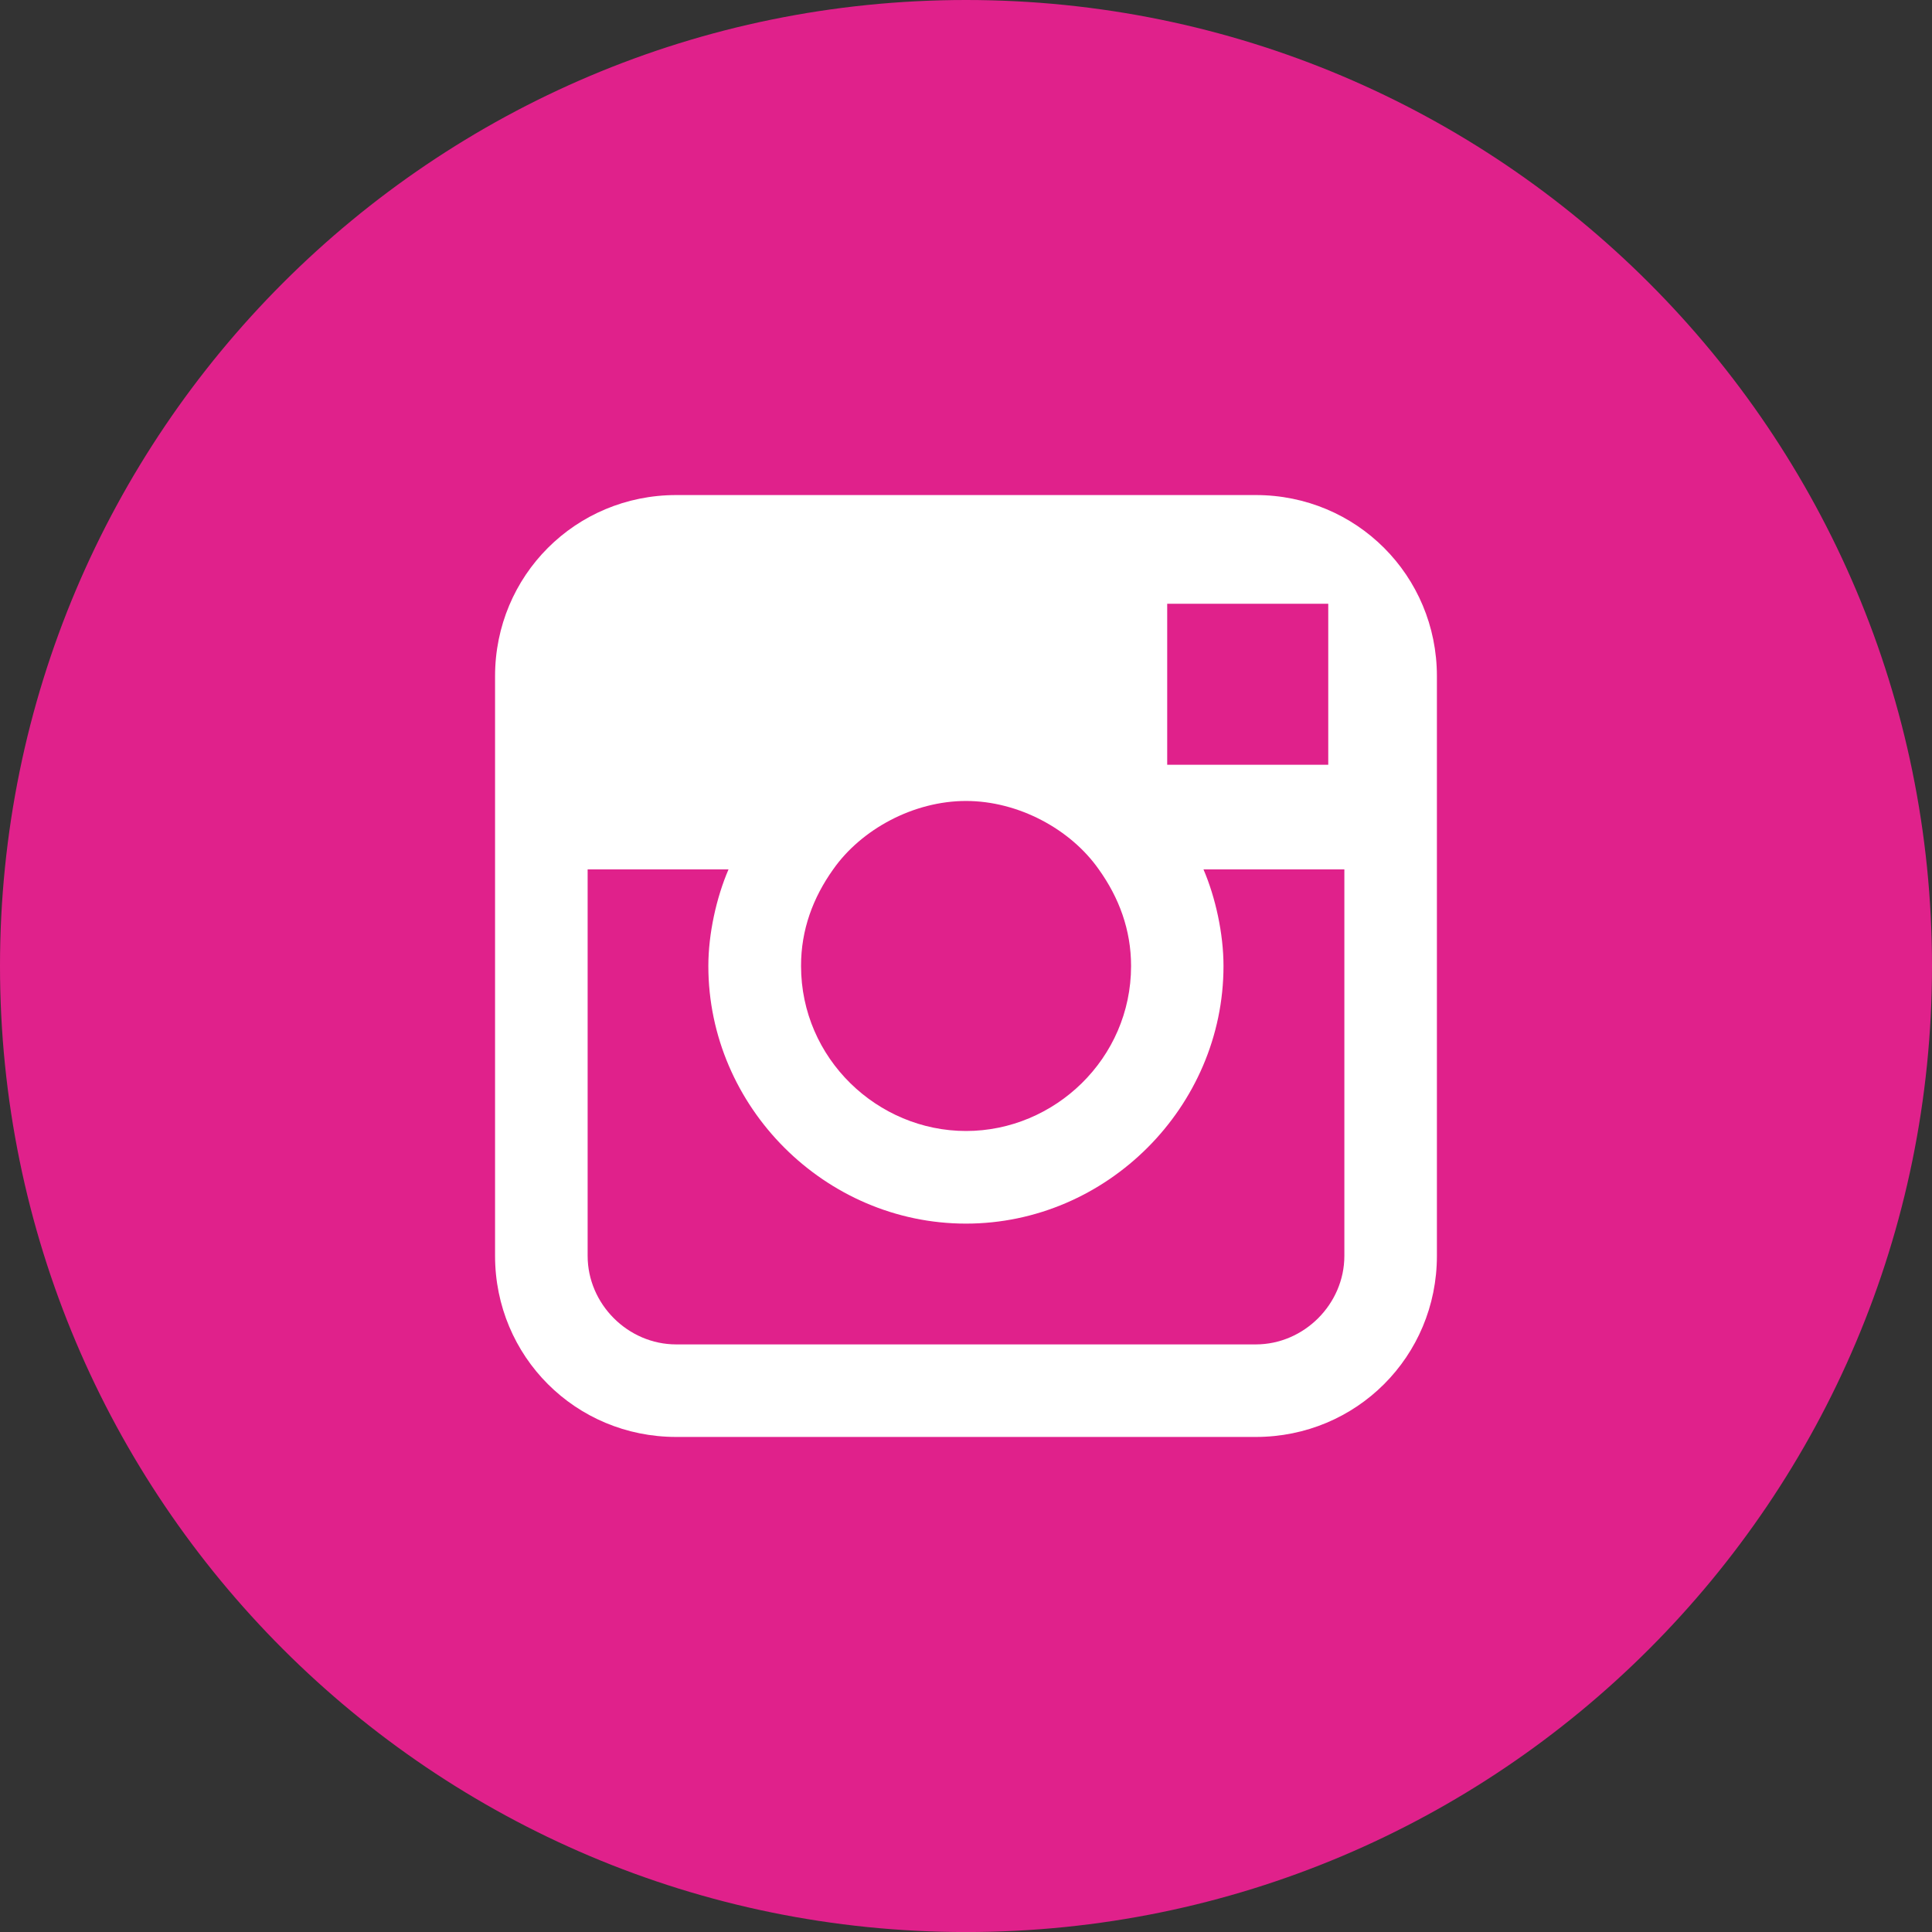
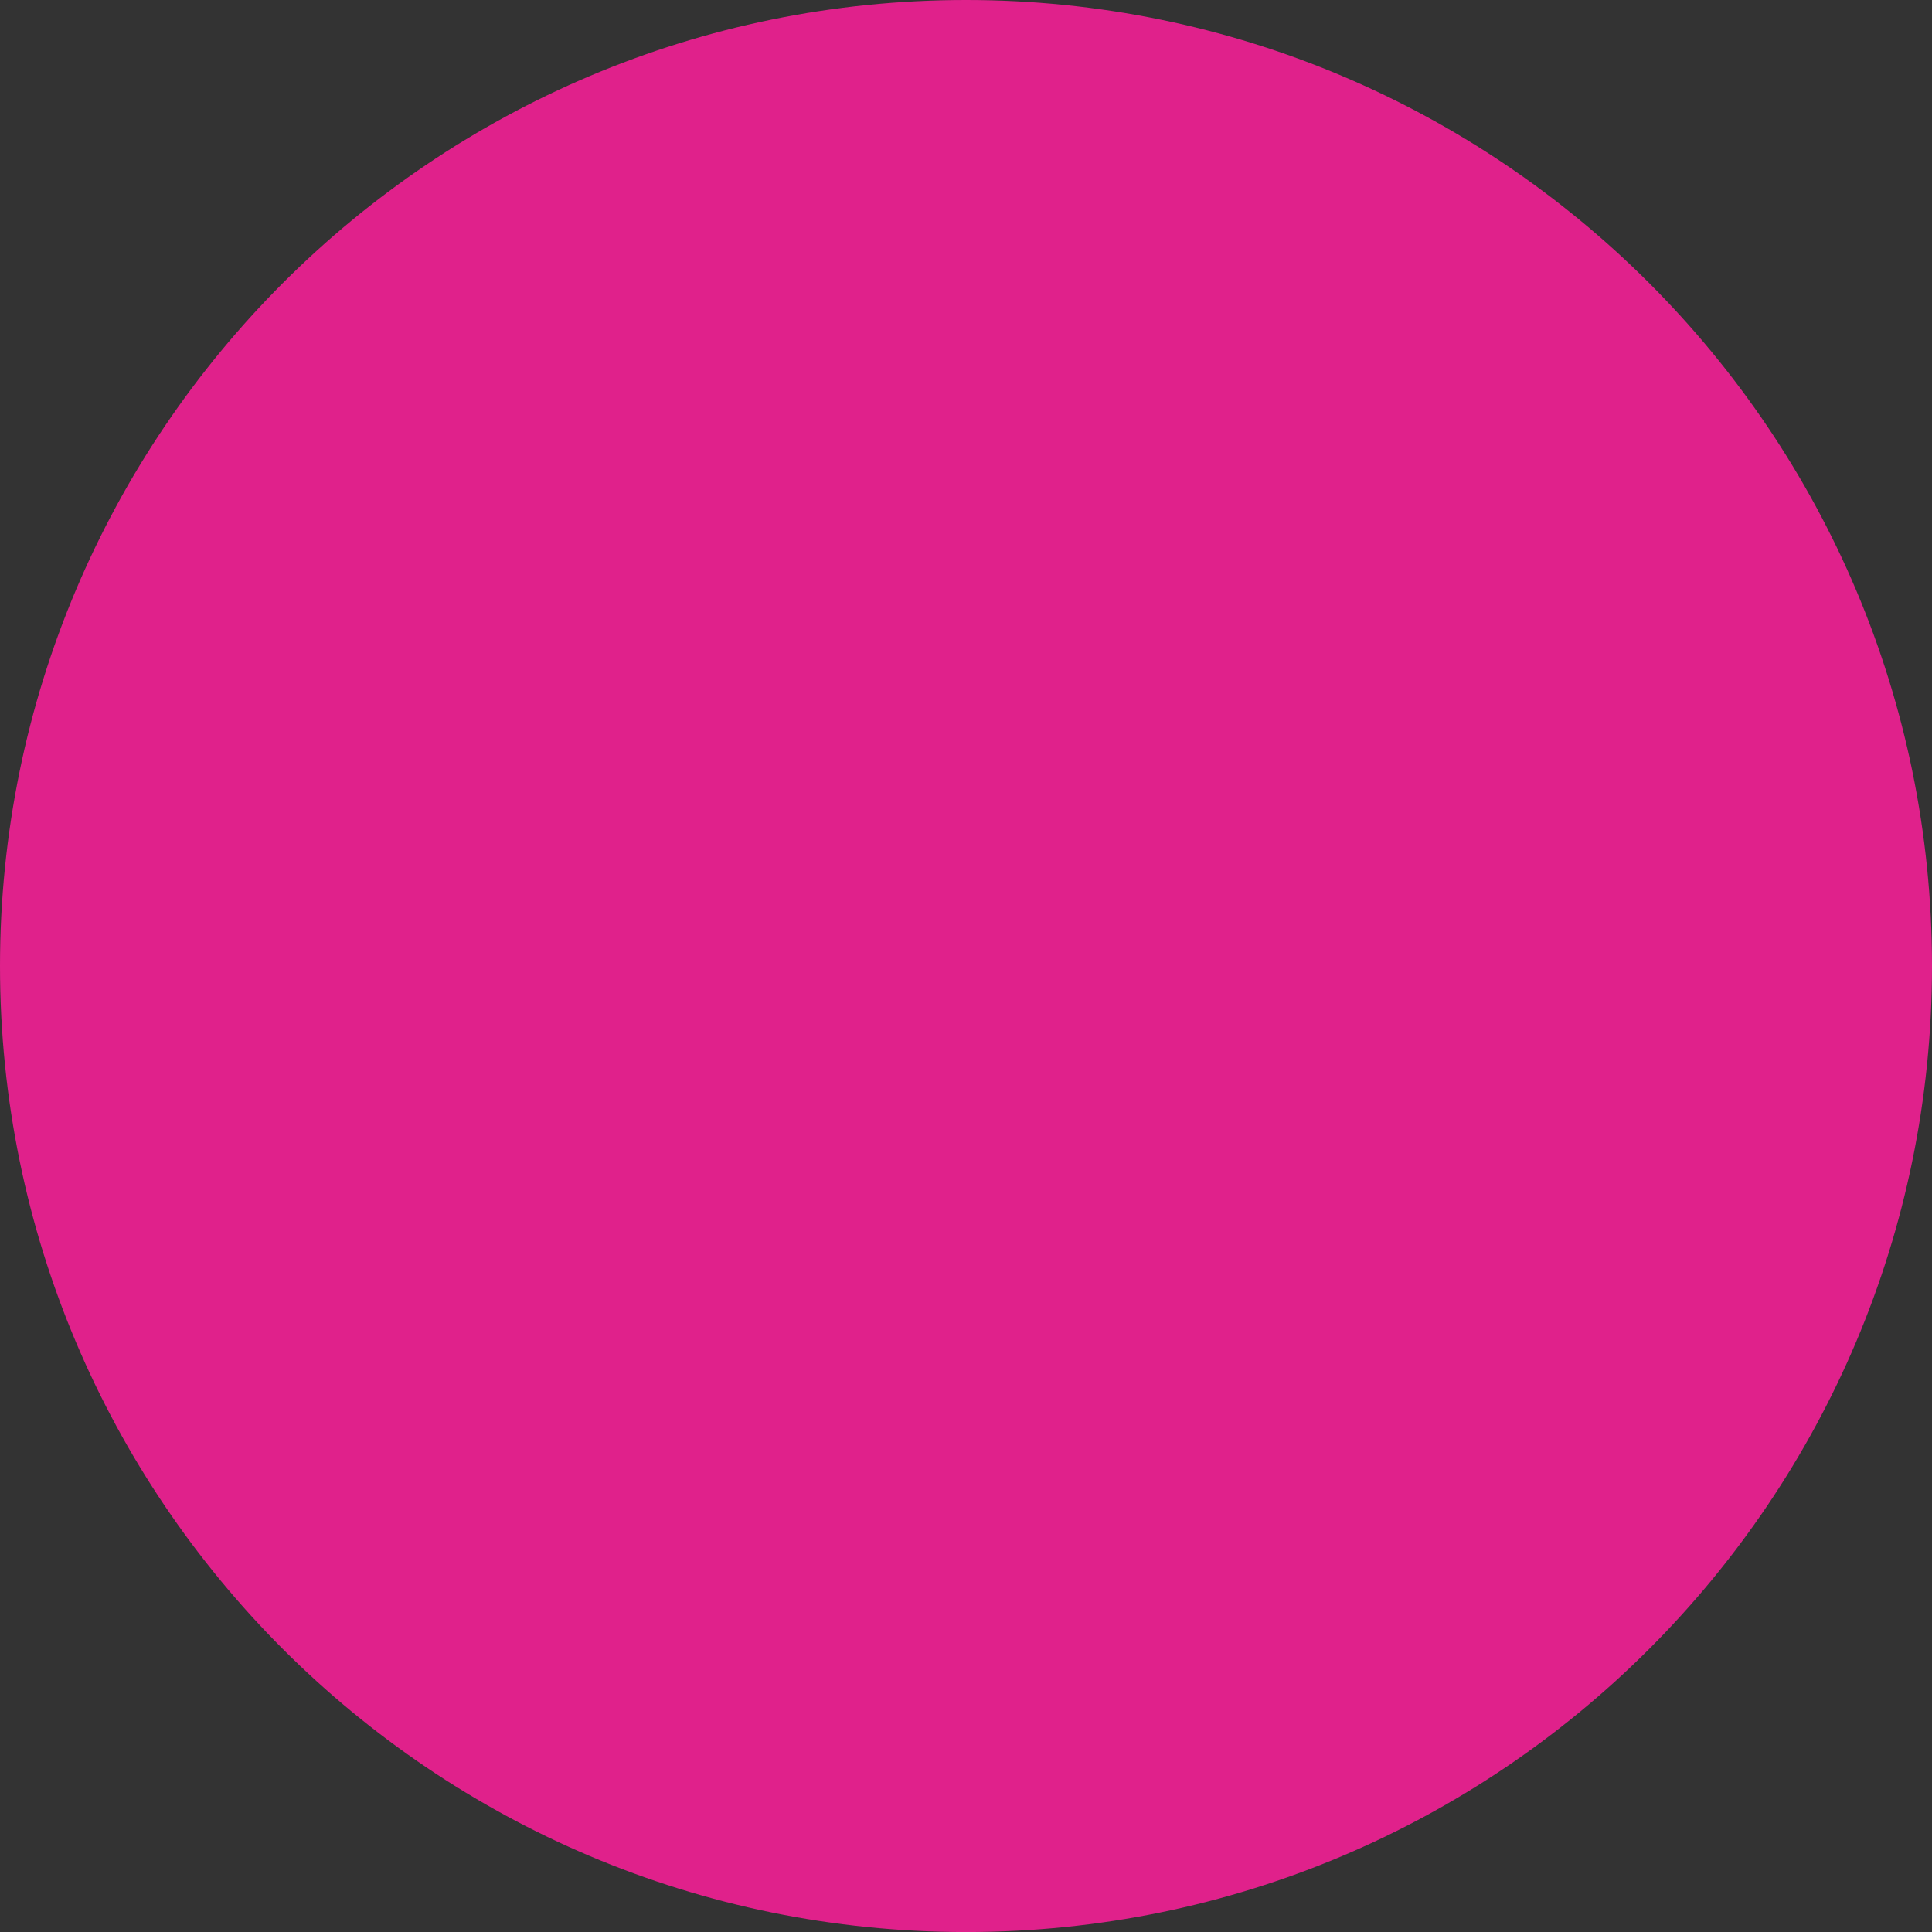
<svg xmlns="http://www.w3.org/2000/svg" version="1.1" id="Layer_1" x="0px" y="0px" width="50px" height="50.001px" viewBox="15 15 50 50.001" enable-background="new 15 15 50 50.001" xml:space="preserve">
  <rect x="15" y="15" width="50" height="50.001" fill="#333333" stroke="none" />
  <g>
    <path marker-start="none" marker-end="none" fill="#E0218B" d="M40,15c13.806,0,25,11.194,25,25S53.807,65.001,40,65.001   c-13.806,0-25-11.192-25-25C15,26.195,26.193,15,40,15L40,15z" />
-     <path marker-start="none" marker-end="none" fill="#FFFFFF" d="M49.792,47.501c0,1.248-1.044,2.292-2.292,2.292h-15   c-1.25,0-2.292-1.044-2.292-2.292V37.5h3.646c-0.314,0.729-0.522,1.667-0.522,2.5c0,3.645,3.021,6.667,6.667,6.667   c3.645,0,6.665-3.021,6.665-6.667c0-0.833-0.205-1.771-0.518-2.5h3.646V47.501L49.792,47.501z M36.562,37.5   c0.73-1.041,2.083-1.771,3.438-1.771s2.708,0.729,3.437,1.771c0.522,0.729,0.835,1.563,0.835,2.5c0,2.396-1.979,4.27-4.271,4.27   c-2.291,0-4.27-1.874-4.27-4.27C35.729,39.063,36.042,38.229,36.562,37.5 M48.854,30.625h0.521v0.521v3.646h-4.168v-4.167H48.854z    M47.5,27.812h-15c-2.605,0-4.688,2.084-4.688,4.688v5v10.001c0,2.604,2.083,4.687,4.688,4.687h15c2.604,0,4.687-2.082,4.687-4.687   V37.5v-5C52.187,29.896,50.104,27.812,47.5,27.812L47.5,27.812z" />
  </g>
</svg>